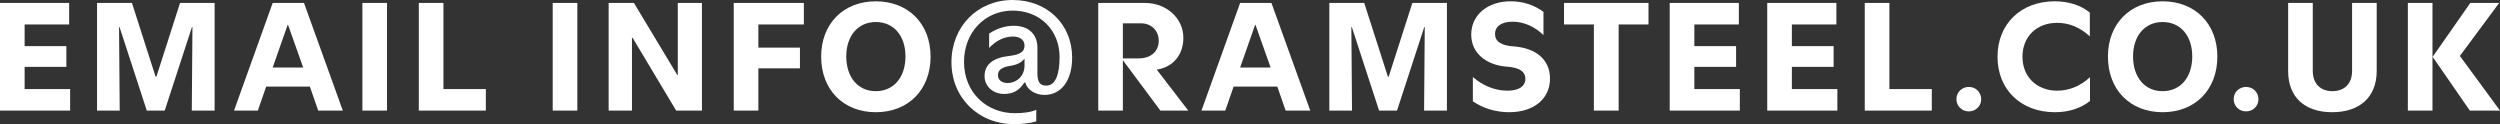
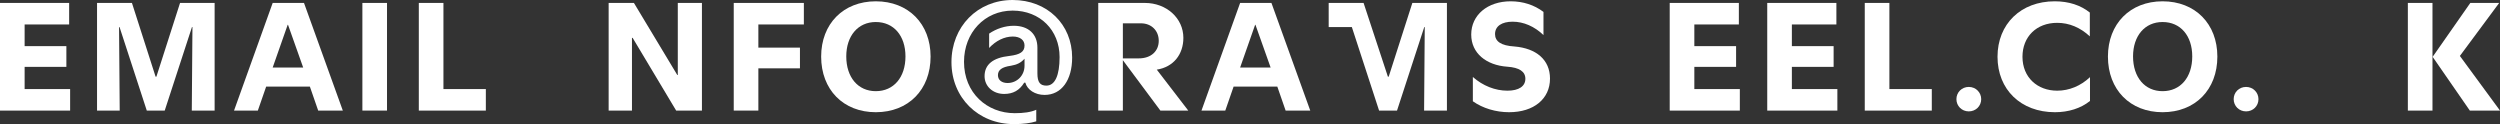
<svg xmlns="http://www.w3.org/2000/svg" version="1.1" x="0px" y="0px" width="858.417px" height="42.616px" viewBox="0 0 858.417 42.616" style="overflow:visible;enable-background:new 0 0 858.417 42.616;" xml:space="preserve">
  <rect x="0" y="0" width="858.417" height="42.616" fill="#333333" stroke="none" />
  <style type="text/css">
	.st0{fill:#FFFFFF;}
</style>
  <defs>
</defs>
  <path class="st0" d="M23.743,1.008V8.4H8.456v7.447h14.336v7.112H8.456v7.616h15.623v7.392H0V1.008H23.743z" />
  <path class="st0" d="M53.423,26.32h0.28l8.12-25.312h11.871v36.96h-7.84l0.225-28.672h-0.168l-9.353,28.672h-6.16L41.047,9.296  h-0.168l0.224,28.672h-7.783V1.008h11.983L53.423,26.32z" />
  <path class="st0" d="M104.383,1.008l13.328,36.96h-8.456l-2.856-8.231H91.391l-2.855,8.231h-8.176l13.271-36.96H104.383z   M98.783,8.512l-5.152,14.673h10.472L98.895,8.512H98.783z" />
  <path class="st0" d="M132.887,1.008v36.96h-8.456V1.008H132.887z" />
  <path class="st0" d="M143.807,1.008h8.456v29.568h14.56v7.392h-23.016V1.008z" />
-   <path class="st0" d="M198.237,1.008v36.96h-8.456V1.008H198.237z" />
  <path class="st0" d="M241.021,1.008v36.96h-8.849l-14.951-24.976h-0.225v24.976h-8.008V1.008h8.68l14.896,24.752h0.168V1.008  H241.021z" />
  <path class="st0" d="M251.94,1.008h24.079V8.4h-15.623v7.952h14.279v7.111h-14.279v14.504h-8.456V1.008z" />
  <path class="st0" d="M319.532,19.432c0,11.368-7.615,19.097-18.815,19.097c-11.145,0-18.76-7.729-18.76-19.097  c0-11.256,7.615-18.983,18.76-18.983C311.917,0.448,319.532,8.176,319.532,19.432z M290.581,19.376  c0,7.168,4.031,11.928,10.136,11.928c6.16,0,10.191-4.76,10.191-11.928c0-7.112-4.031-11.815-10.191-11.815  C294.612,7.561,290.581,12.32,290.581,19.376z" />
  <path class="st0" d="M347.7,0c11.872,0,20.44,8.344,20.44,19.769c0,7.728-3.641,12.823-9.464,12.823c-3.248,0-5.937-1.735-6.608-4.2  h-0.392c-1.624,2.633-3.809,3.864-6.889,3.864c-3.863,0-6.72-2.632-6.72-6.104c0-3.977,2.856-6.328,8.512-6.944  c3.752-0.448,5.208-1.456,5.208-3.584c0-1.848-1.512-3.08-4.031-3.08c-2.912,0-5.824,1.456-8.12,3.92v-4.928  c2.464-1.68,5.487-2.688,8.456-2.688c5.04,0,8.119,2.855,8.119,7.504V25.2c0,3.08,0.952,4.2,3.08,4.2c2.969,0,4.536-3.528,4.536-9.8  c0-9.24-6.72-15.96-16.128-15.96c-9.576,0-16.688,7.56-16.688,17.583c0,10.696,7.896,17.641,17.416,17.641  c3.023,0,5.544-0.336,7.392-1.176v3.976c-1.904,0.616-4.536,0.952-7.616,0.952c-12.319,0-21.504-9.072-21.504-21.28  S335.66,0,347.7,0z M342.66,25.816c0,1.68,1.344,2.688,3.305,2.688c3.191,0,5.823-2.52,5.823-5.936V20.16  c-1.231,1.4-2.632,2.072-4.647,2.408C344.004,23.016,342.66,24.024,342.66,25.816z" />
  <path class="st0" d="M393.115,1.008c7.448,0,13.216,5.265,13.216,11.984c0,5.712-3.416,10.023-9.128,10.92l10.808,14.056h-9.575  l-12.88-17.304v17.304H377.1V1.008H393.115z M391.771,8.008h-6.216v12.04h5.432c4.368,0,6.888-2.576,6.888-6.048  S395.355,8.008,391.771,8.008z" />
  <path class="st0" d="M436.569,1.008l13.328,36.96h-8.456l-2.856-8.231h-15.008l-2.855,8.231h-8.176l13.271-36.96H436.569z   M430.97,8.512l-5.152,14.673h10.472l-5.208-14.673H430.97z" />
-   <path class="st0" d="M476.554,26.32h0.28l8.12-25.312h11.871v36.96h-7.84l0.225-28.672h-0.168l-9.353,28.672h-6.16l-9.352-28.672  h-0.168l0.224,28.672h-7.783V1.008h11.983L476.554,26.32z" />
+   <path class="st0" d="M476.554,26.32h0.28l8.12-25.312h11.871v36.96h-7.84l0.225-28.672h-0.168l-9.353,28.672h-6.16l-9.352-28.672  h-0.168h-7.783V1.008h11.983L476.554,26.32z" />
  <path class="st0" d="M505.73,26.432c3.416,3.024,7.672,4.704,11.872,4.704c3.92,0,6.16-1.512,6.16-4.088  c0-2.464-2.072-3.863-6.217-4.144c-7.224-0.504-12.376-4.648-12.376-11.032c0-6.72,5.601-11.424,13.553-11.424  c4.199,0,8.063,1.232,11.256,3.64v7.952c-3.08-2.968-6.832-4.592-10.584-4.592c-3.696,0-6.048,1.512-6.048,4.256  c0,2.521,2.071,3.976,6.663,4.256c7.448,0.616,12.208,4.536,12.208,11.032c0,6.944-5.544,11.536-14.056,11.536  c-4.536,0-9.016-1.345-12.432-3.752V26.432z" />
-   <path class="st0" d="M537.034,1.008h29.008V8.4h-10.248v29.567h-8.512V8.4h-10.248V1.008z" />
  <path class="st0" d="M597.066,1.008V8.4h-15.288v7.447h14.336v7.112h-14.336v7.616h15.624v7.392h-24.08V1.008H597.066z" />
  <path class="st0" d="M630.555,1.008V8.4h-15.288v7.447h14.336v7.112h-14.336v7.616h15.624v7.392h-24.08V1.008H630.555z" />
  <path class="st0" d="M640.299,1.008h8.456v29.568h14.56v7.392h-23.016V1.008z" />
  <path class="st0" d="M676.024,29.848c2.353,0,4.257,1.849,4.257,4.2c0,2.353-1.849,4.2-4.257,4.2c-2.407,0-4.256-1.848-4.256-4.2  C671.769,31.696,673.617,29.848,676.024,29.848z" />
  <path class="st0" d="M685.881,19.488c0-11.256,8.008-19.04,19.656-19.04c4.815,0,8.903,1.344,12.04,3.864v8.176  c-3.248-3.024-7.057-4.648-11.2-4.648c-7.112,0-11.928,4.761-11.928,11.648c0,7.111,5.151,11.647,11.928,11.647  c4.088,0,8.063-1.624,11.256-4.647v8.176c-3.136,2.52-7.336,3.864-12.04,3.864C693.889,38.528,685.881,30.744,685.881,19.488z" />
  <path class="st0" d="M761.369,19.432c0,11.368-7.616,19.097-18.816,19.097c-11.144,0-18.76-7.729-18.76-19.097  c0-11.256,7.616-18.983,18.76-18.983C753.753,0.448,761.369,8.176,761.369,19.432z M732.417,19.376  c0,7.168,4.032,11.928,10.136,11.928c6.16,0,10.192-4.76,10.192-11.928c0-7.112-4.032-11.815-10.192-11.815  C736.449,7.561,732.417,12.32,732.417,19.376z" />
  <path class="st0" d="M771.226,29.848c2.352,0,4.256,1.849,4.256,4.2c0,2.353-1.848,4.2-4.256,4.2s-4.256-1.848-4.256-4.2  C766.97,31.696,768.817,29.848,771.226,29.848z" />
-   <path class="st0" d="M807.625,24.36V1.008h8.456V24.36c0,8.96-5.824,14.168-15.288,14.168c-9.408,0-15.12-5.152-15.12-14.112V1.008  h8.456V24.36c0,4.312,2.576,6.943,6.72,6.943C805.049,31.304,807.625,28.672,807.625,24.36z" />
  <path class="st0" d="M835.233,1.008v36.96h-8.456V1.008H835.233z M835.345,19.601v-0.169l12.88-18.424h9.912l-13.496,18.2  l13.776,18.76h-10.36L835.345,19.601z" />
</svg>